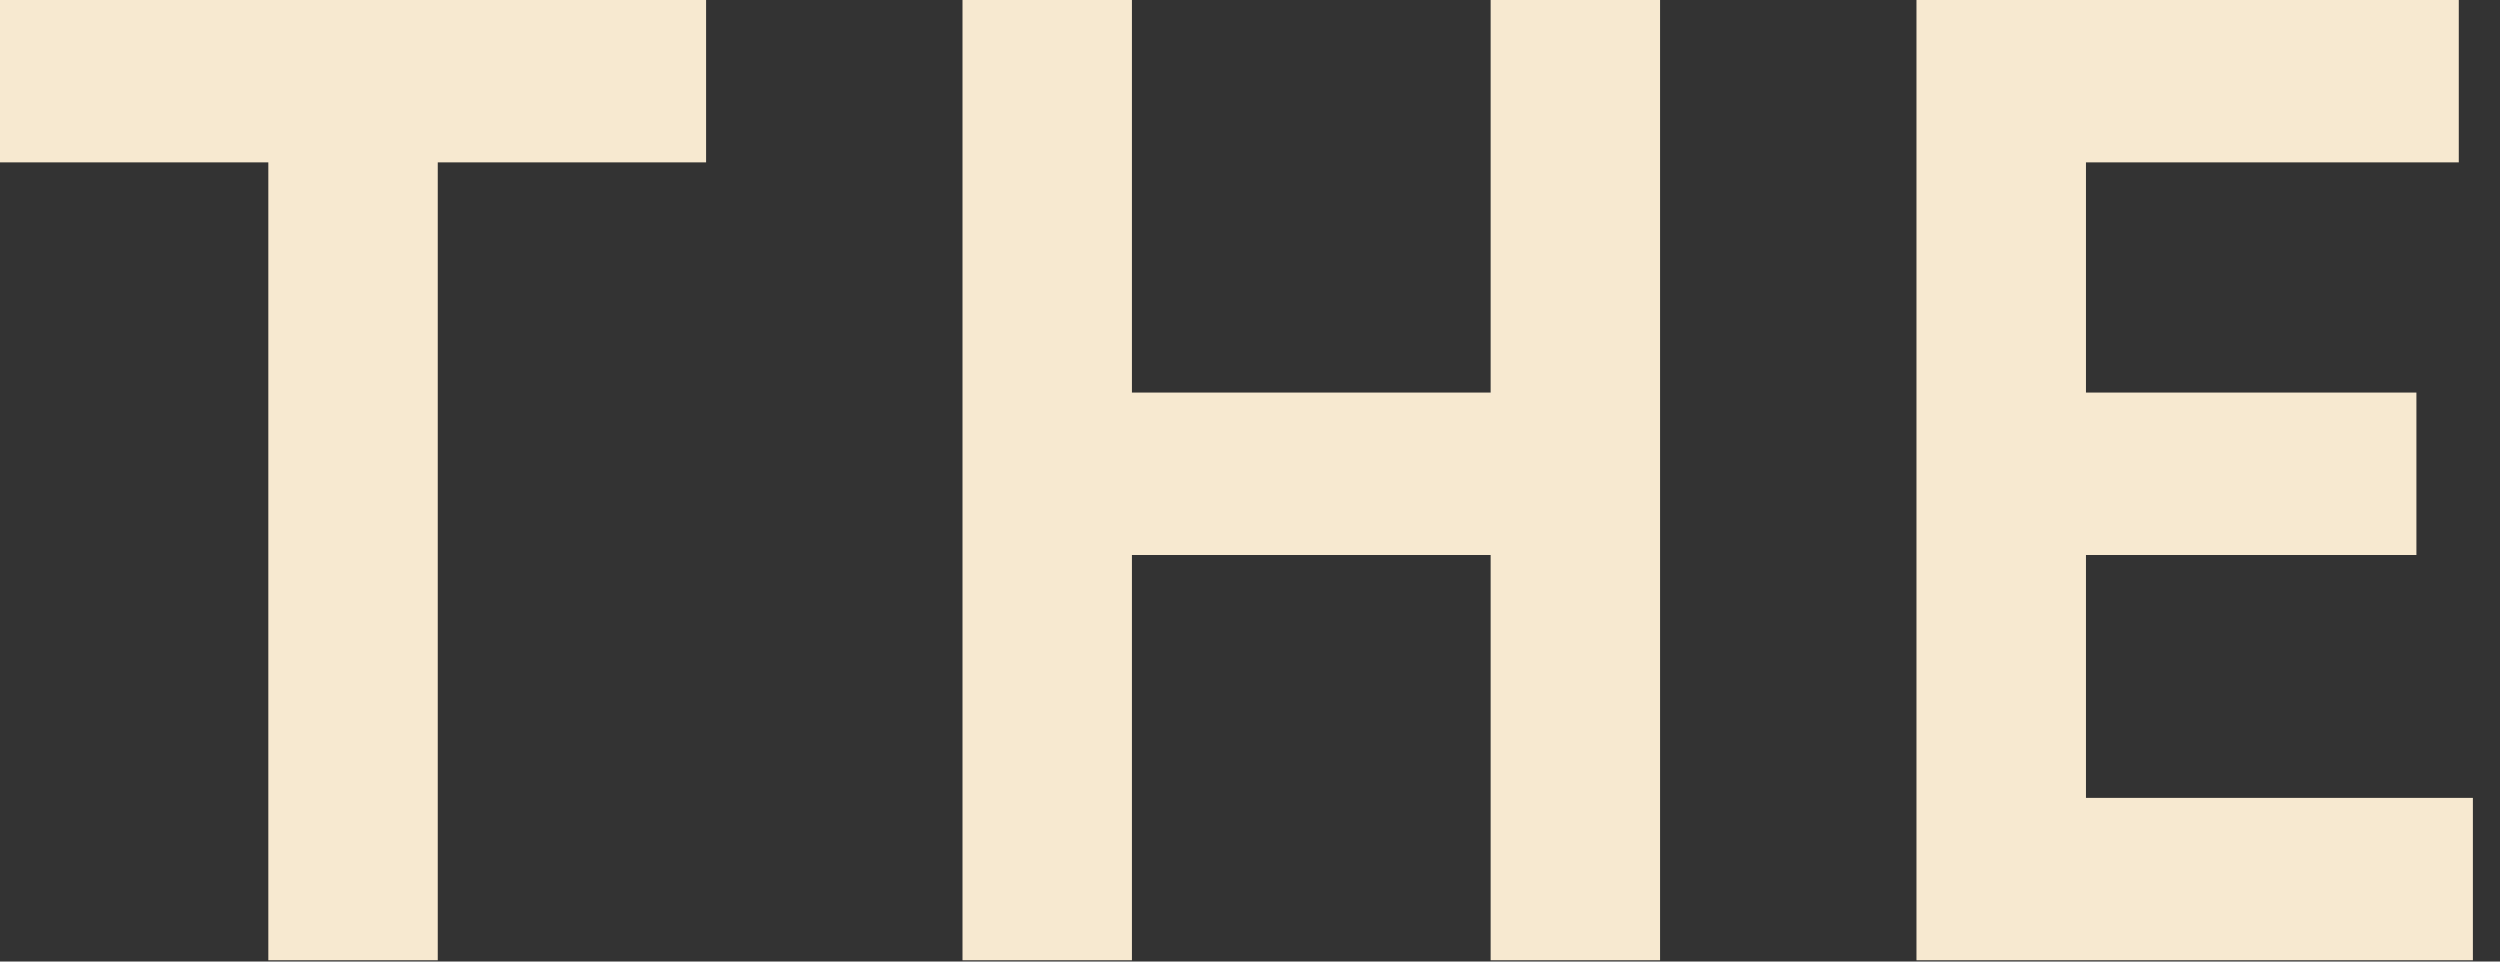
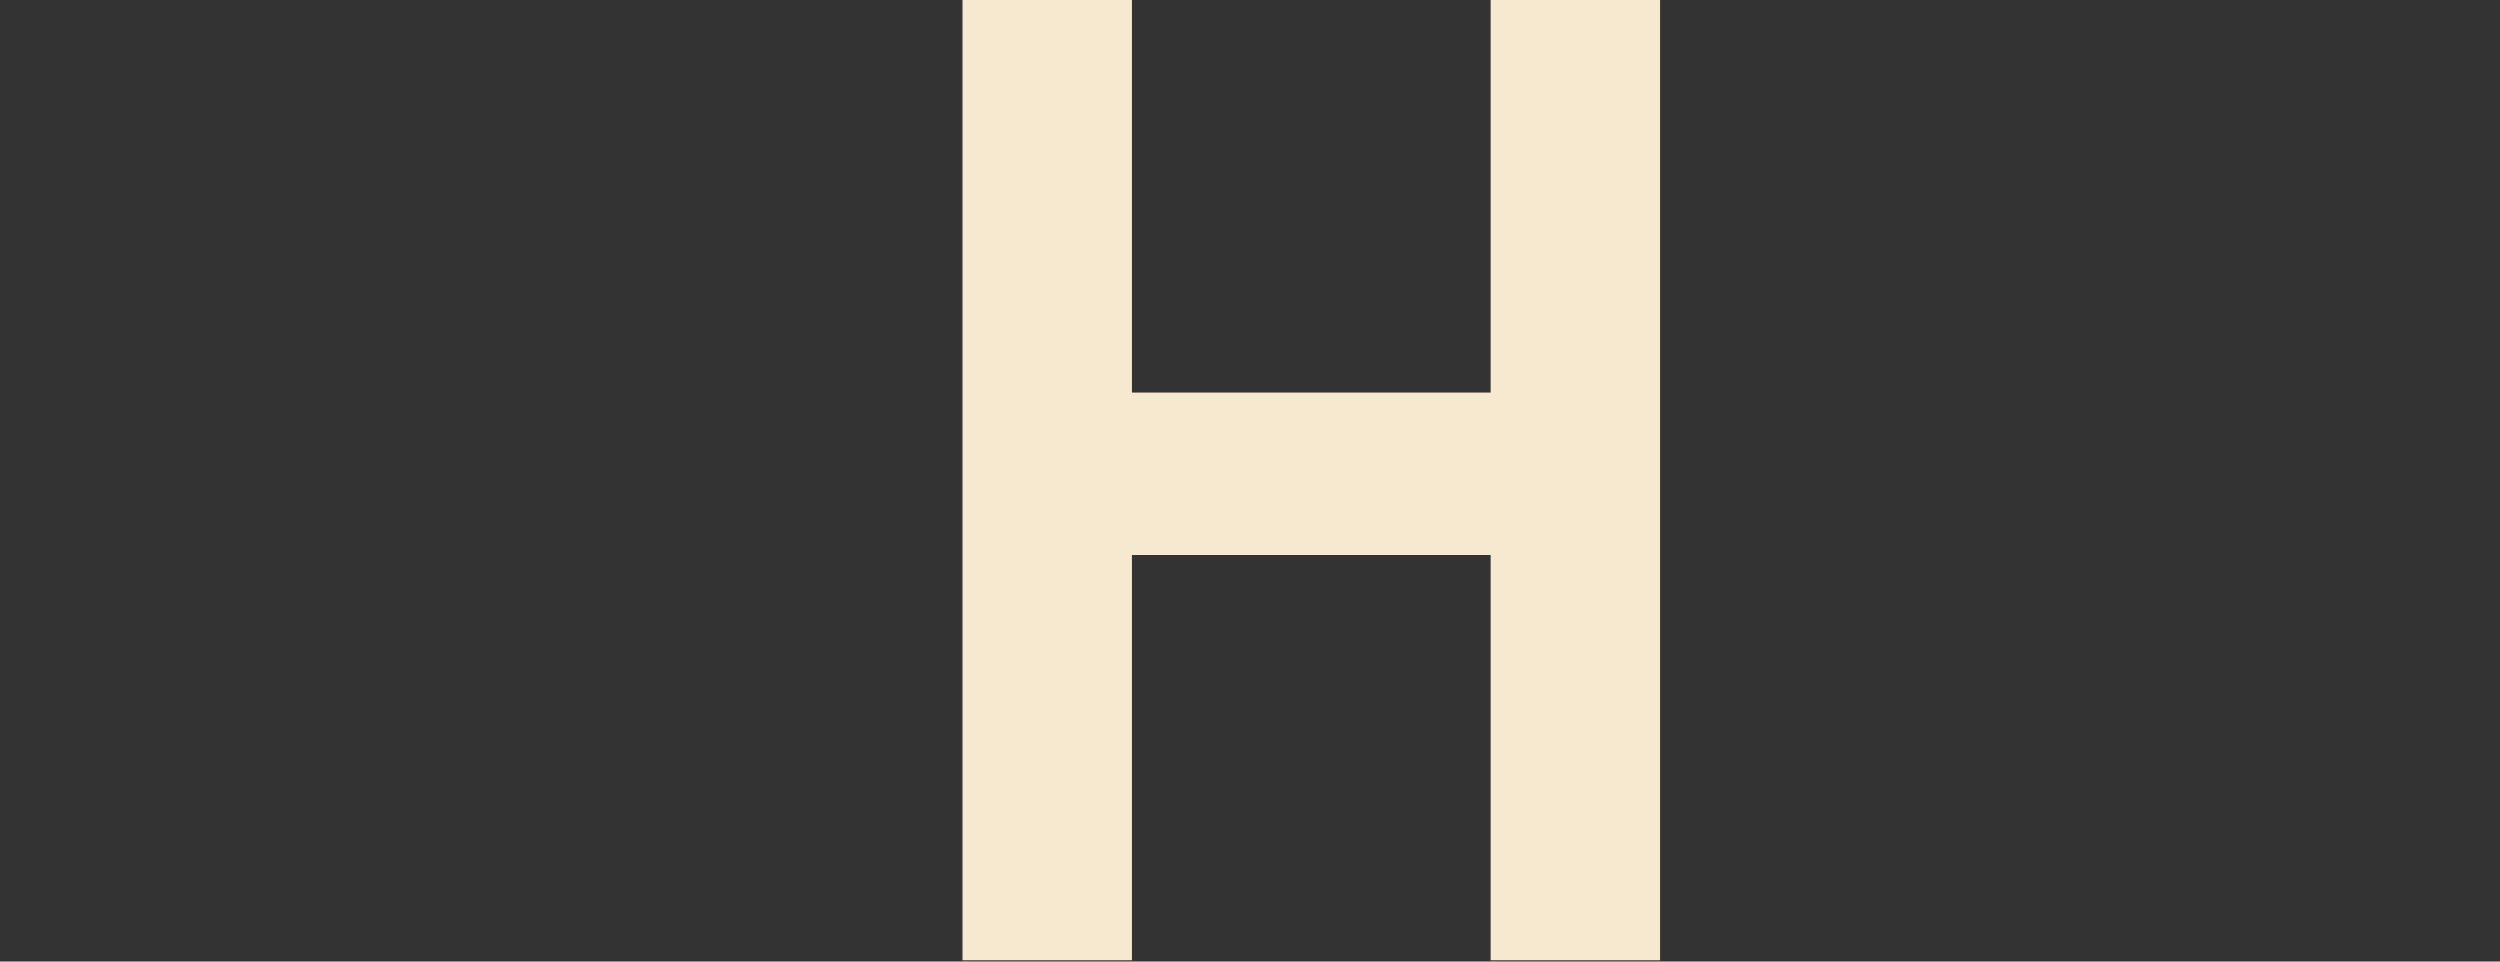
<svg xmlns="http://www.w3.org/2000/svg" fill="none" height="100%" overflow="visible" preserveAspectRatio="none" style="display: block;" viewBox="0 0 39 15" width="100%">
  <rect x="0" y="0" width="39" height="15" fill="#333333" stroke="none" />
  <g id="Frame 64">
-     <path d="M0 2.533V0H11.015V2.533H6.829V14.98H4.186V2.533H0Z" fill="#F7E9D0" id="Vector" />
    <path d="M23.254 14.98V8.658H17.658V14.98H15.015V0H17.658V6.124H23.254V0H25.897V14.98H23.254Z" fill="#F7E9D0" id="Vector_2" />
-     <path d="M38.577 12.447V14.98H29.897V0H38.357V2.533H32.541V6.124H37.696V8.658H32.541V12.447H38.577Z" fill="#F7E9D0" id="Vector_3" />
  </g>
</svg>